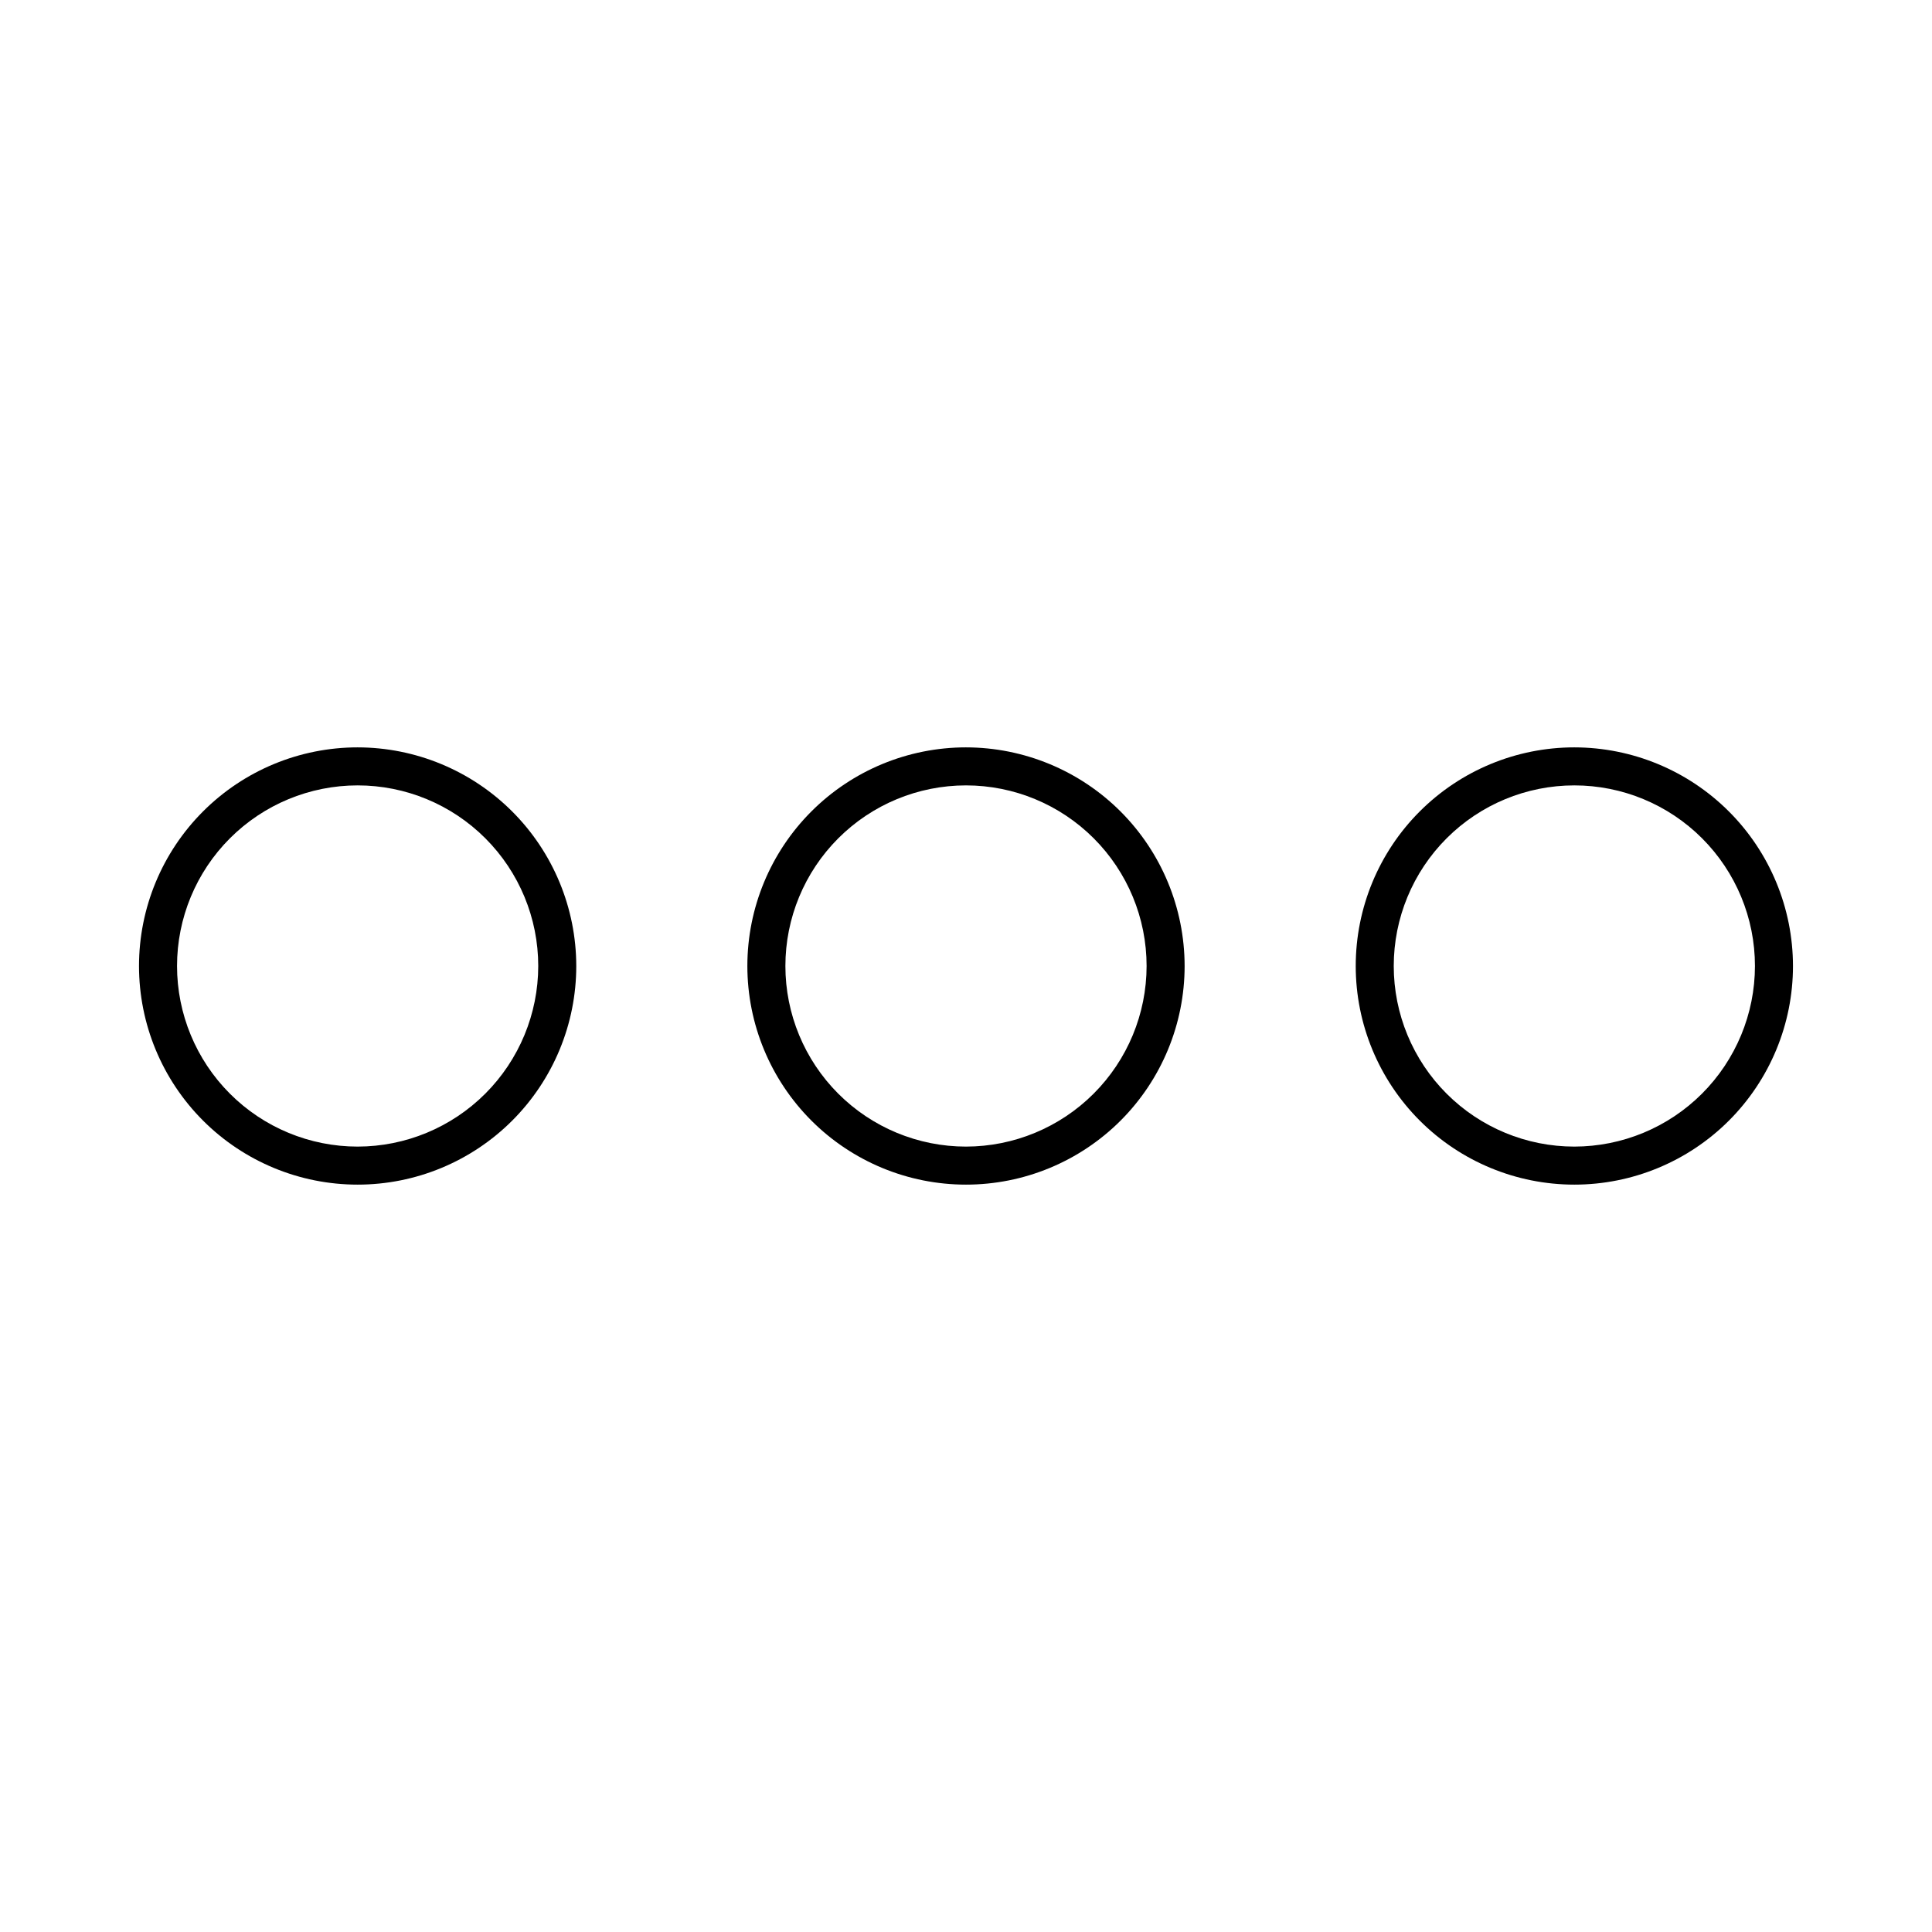
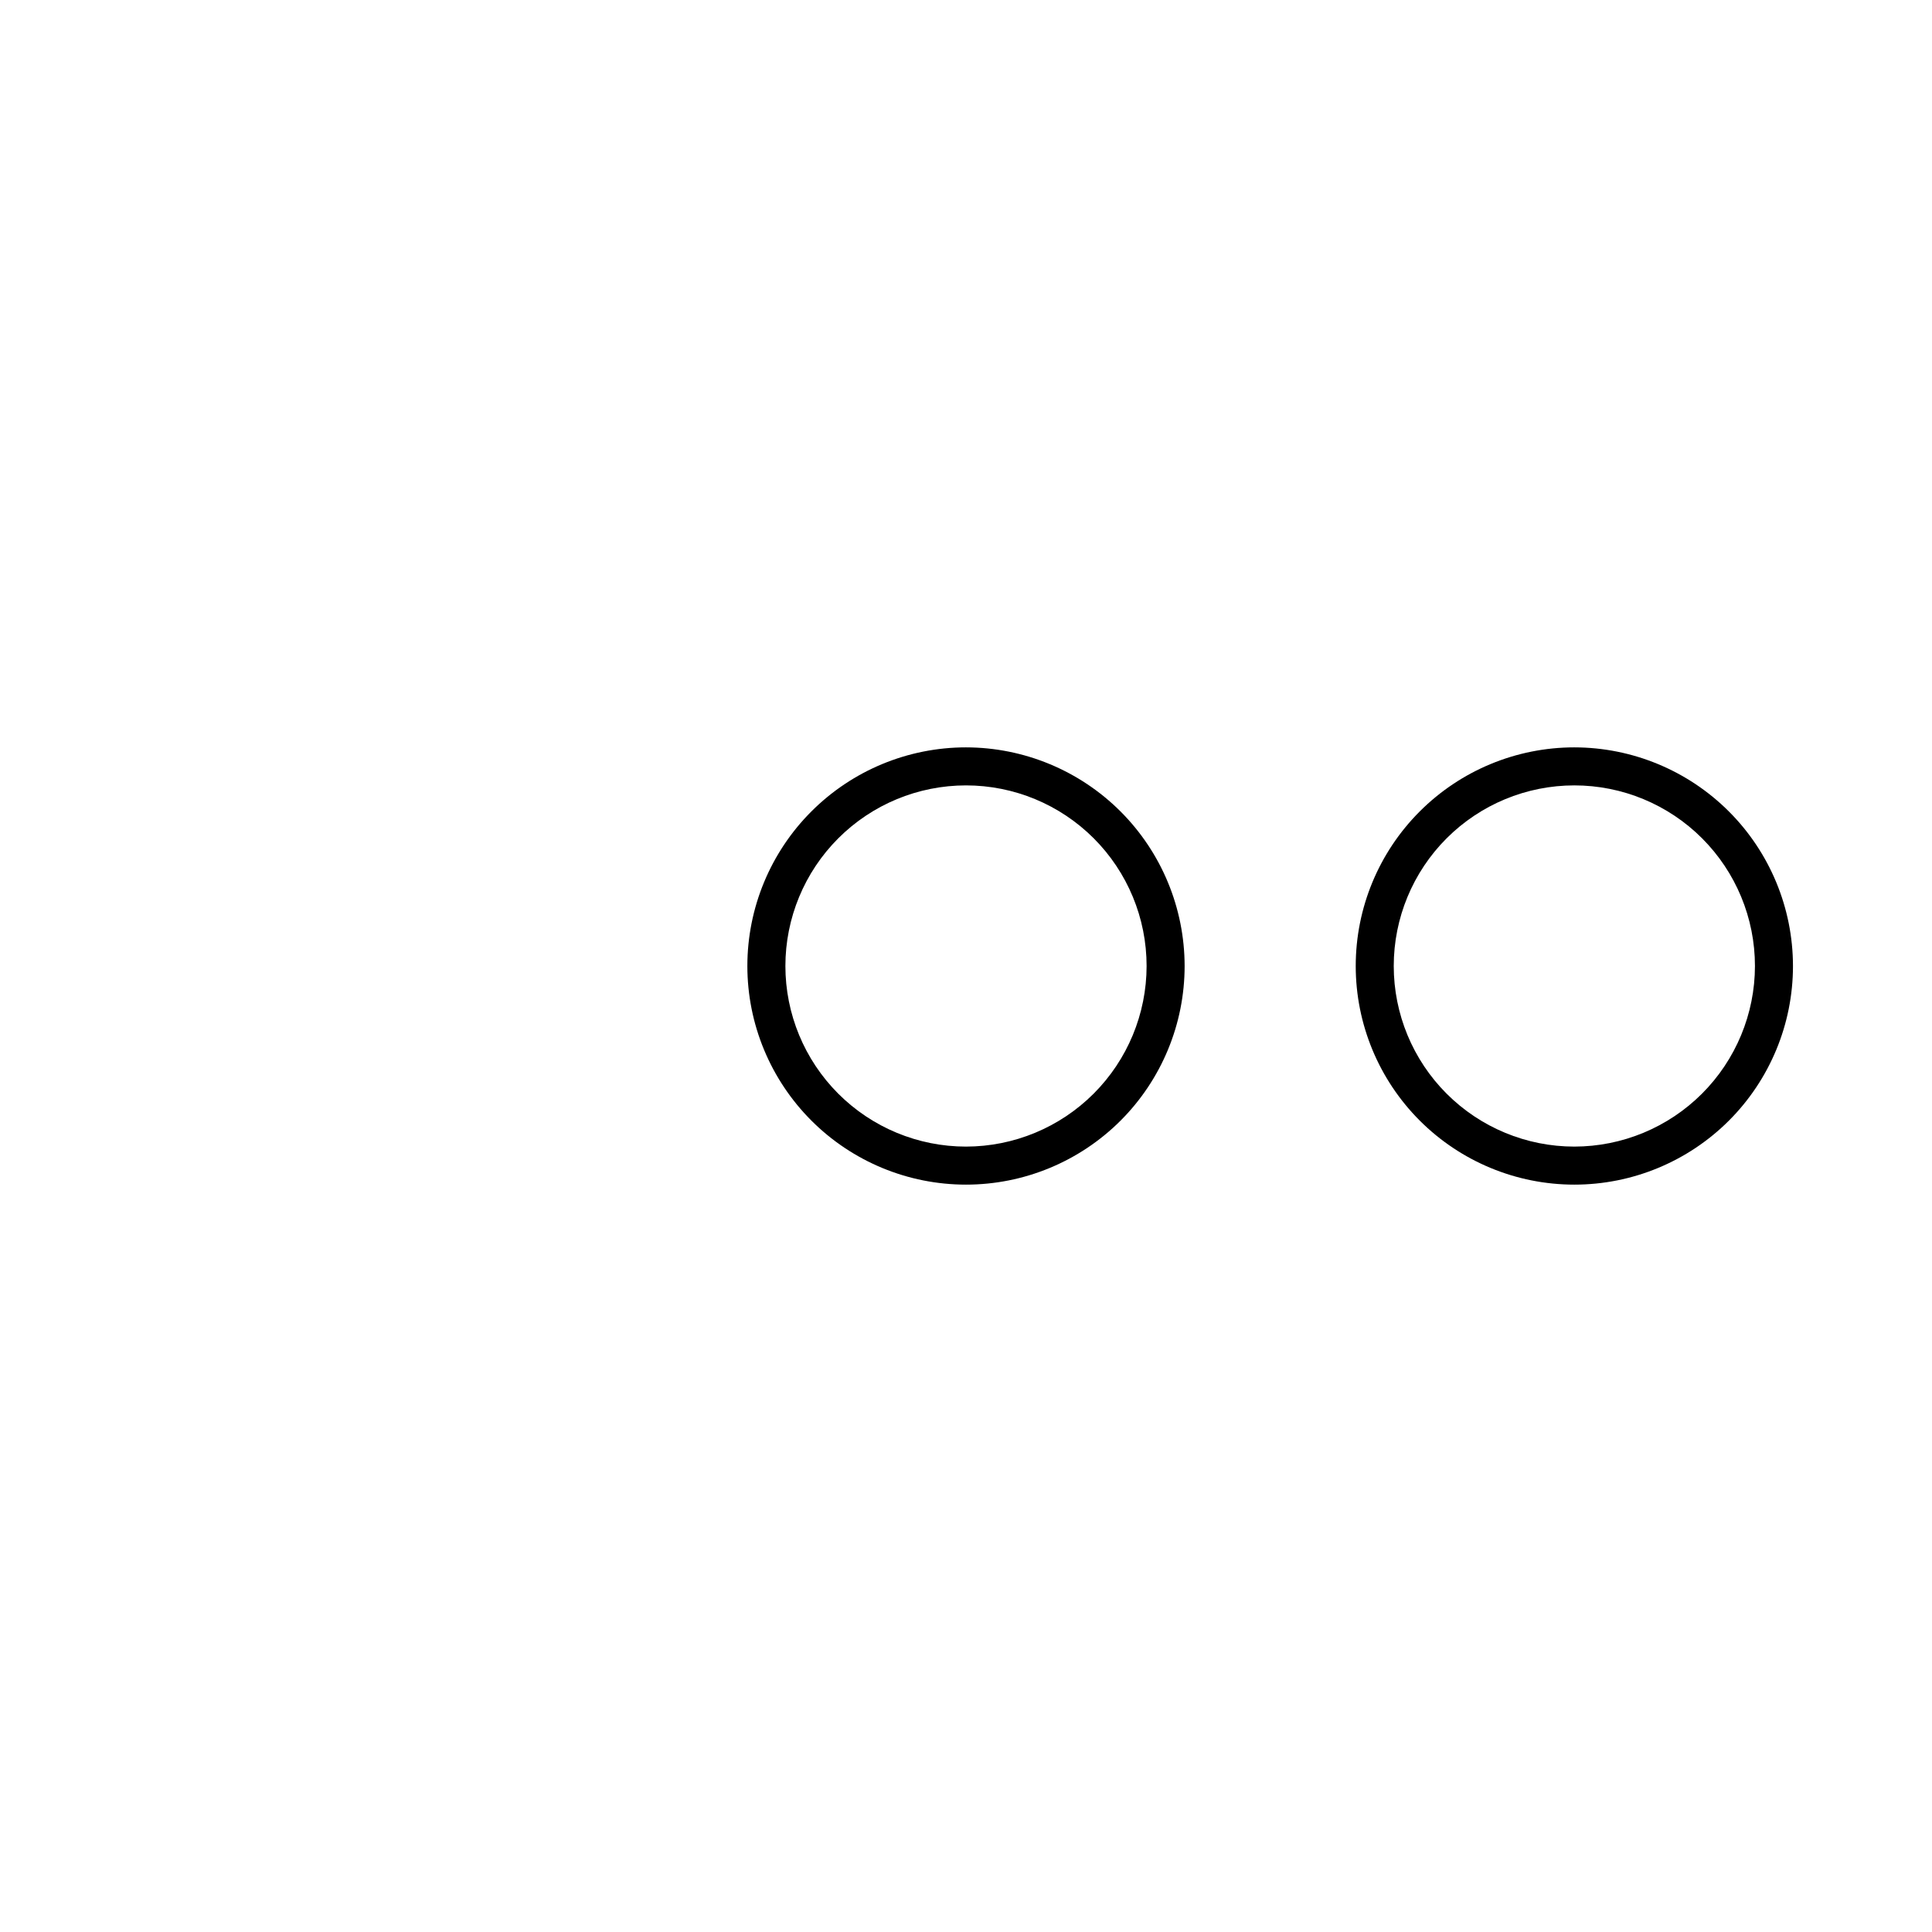
<svg xmlns="http://www.w3.org/2000/svg" fill="#000000" width="800px" height="800px" version="1.1" viewBox="144 144 512 512">
  <g>
-     <path d="m238.78 342.06c-15.367 0-30.105 6.106-40.969 16.973-10.867 10.863-16.973 25.602-16.973 40.969 0 15.363 6.106 30.102 16.973 40.969 10.863 10.863 25.602 16.969 40.969 16.969 15.363 0 30.102-6.106 40.965-16.969 10.867-10.867 16.973-25.605 16.973-40.969-0.016-15.363-6.121-30.094-16.984-40.957-10.863-10.859-25.594-16.969-40.953-16.984zm0 105.8c-12.695 0-24.871-5.043-33.844-14.016-8.977-8.977-14.02-21.152-14.02-33.844 0-12.695 5.043-24.867 14.02-33.844 8.973-8.977 21.148-14.02 33.844-14.02 12.691 0 24.867 5.043 33.84 14.02 8.977 8.977 14.02 21.148 14.02 33.844-0.012 12.688-5.059 24.855-14.031 33.828s-21.141 14.02-33.828 14.031z" />
    <path d="m561.22 342.06c-15.367 0-30.105 6.106-40.969 16.973-10.867 10.863-16.969 25.602-16.969 40.969 0 15.363 6.102 30.102 16.969 40.969 10.863 10.863 25.602 16.969 40.969 16.969 15.363 0 30.102-6.106 40.969-16.969 10.863-10.867 16.969-25.605 16.969-40.969-0.016-15.363-6.121-30.094-16.984-40.957-10.863-10.859-25.594-16.969-40.953-16.984zm0 105.8c-12.695 0-24.867-5.043-33.844-14.016-8.977-8.977-14.02-21.152-14.02-33.844 0-12.695 5.043-24.867 14.02-33.844s21.148-14.02 33.844-14.02c12.691 0 24.867 5.043 33.844 14.02 8.973 8.977 14.016 21.148 14.016 33.844-0.012 12.688-5.059 24.855-14.031 33.828s-21.141 14.02-33.828 14.031z" />
-     <path d="m400 342.06c-15.367 0-30.105 6.106-40.969 16.973-10.867 10.863-16.973 25.602-16.973 40.969 0 15.363 6.106 30.102 16.973 40.969 10.863 10.863 25.602 16.969 40.969 16.969 15.363 0 30.102-6.106 40.969-16.969 10.863-10.867 16.969-25.605 16.969-40.969-0.016-15.363-6.121-30.094-16.984-40.957-10.863-10.859-25.594-16.969-40.953-16.984zm0 105.8c-12.695 0-24.867-5.043-33.844-14.016-8.977-8.977-14.02-21.152-14.02-33.844 0-12.695 5.043-24.867 14.02-33.844s21.148-14.02 33.844-14.02c12.691 0 24.867 5.043 33.844 14.02 8.973 8.977 14.016 21.148 14.016 33.844-0.012 12.688-5.059 24.855-14.031 33.828s-21.141 14.02-33.828 14.031z" />
+     <path d="m400 342.06c-15.367 0-30.105 6.106-40.969 16.973-10.867 10.863-16.973 25.602-16.973 40.969 0 15.363 6.106 30.102 16.973 40.969 10.863 10.863 25.602 16.969 40.969 16.969 15.363 0 30.102-6.106 40.969-16.969 10.863-10.867 16.969-25.605 16.969-40.969-0.016-15.363-6.121-30.094-16.984-40.957-10.863-10.859-25.594-16.969-40.953-16.984m0 105.8c-12.695 0-24.867-5.043-33.844-14.016-8.977-8.977-14.02-21.152-14.02-33.844 0-12.695 5.043-24.867 14.02-33.844s21.148-14.02 33.844-14.02c12.691 0 24.867 5.043 33.844 14.02 8.973 8.977 14.016 21.148 14.016 33.844-0.012 12.688-5.059 24.855-14.031 33.828s-21.141 14.02-33.828 14.031z" />
  </g>
</svg>